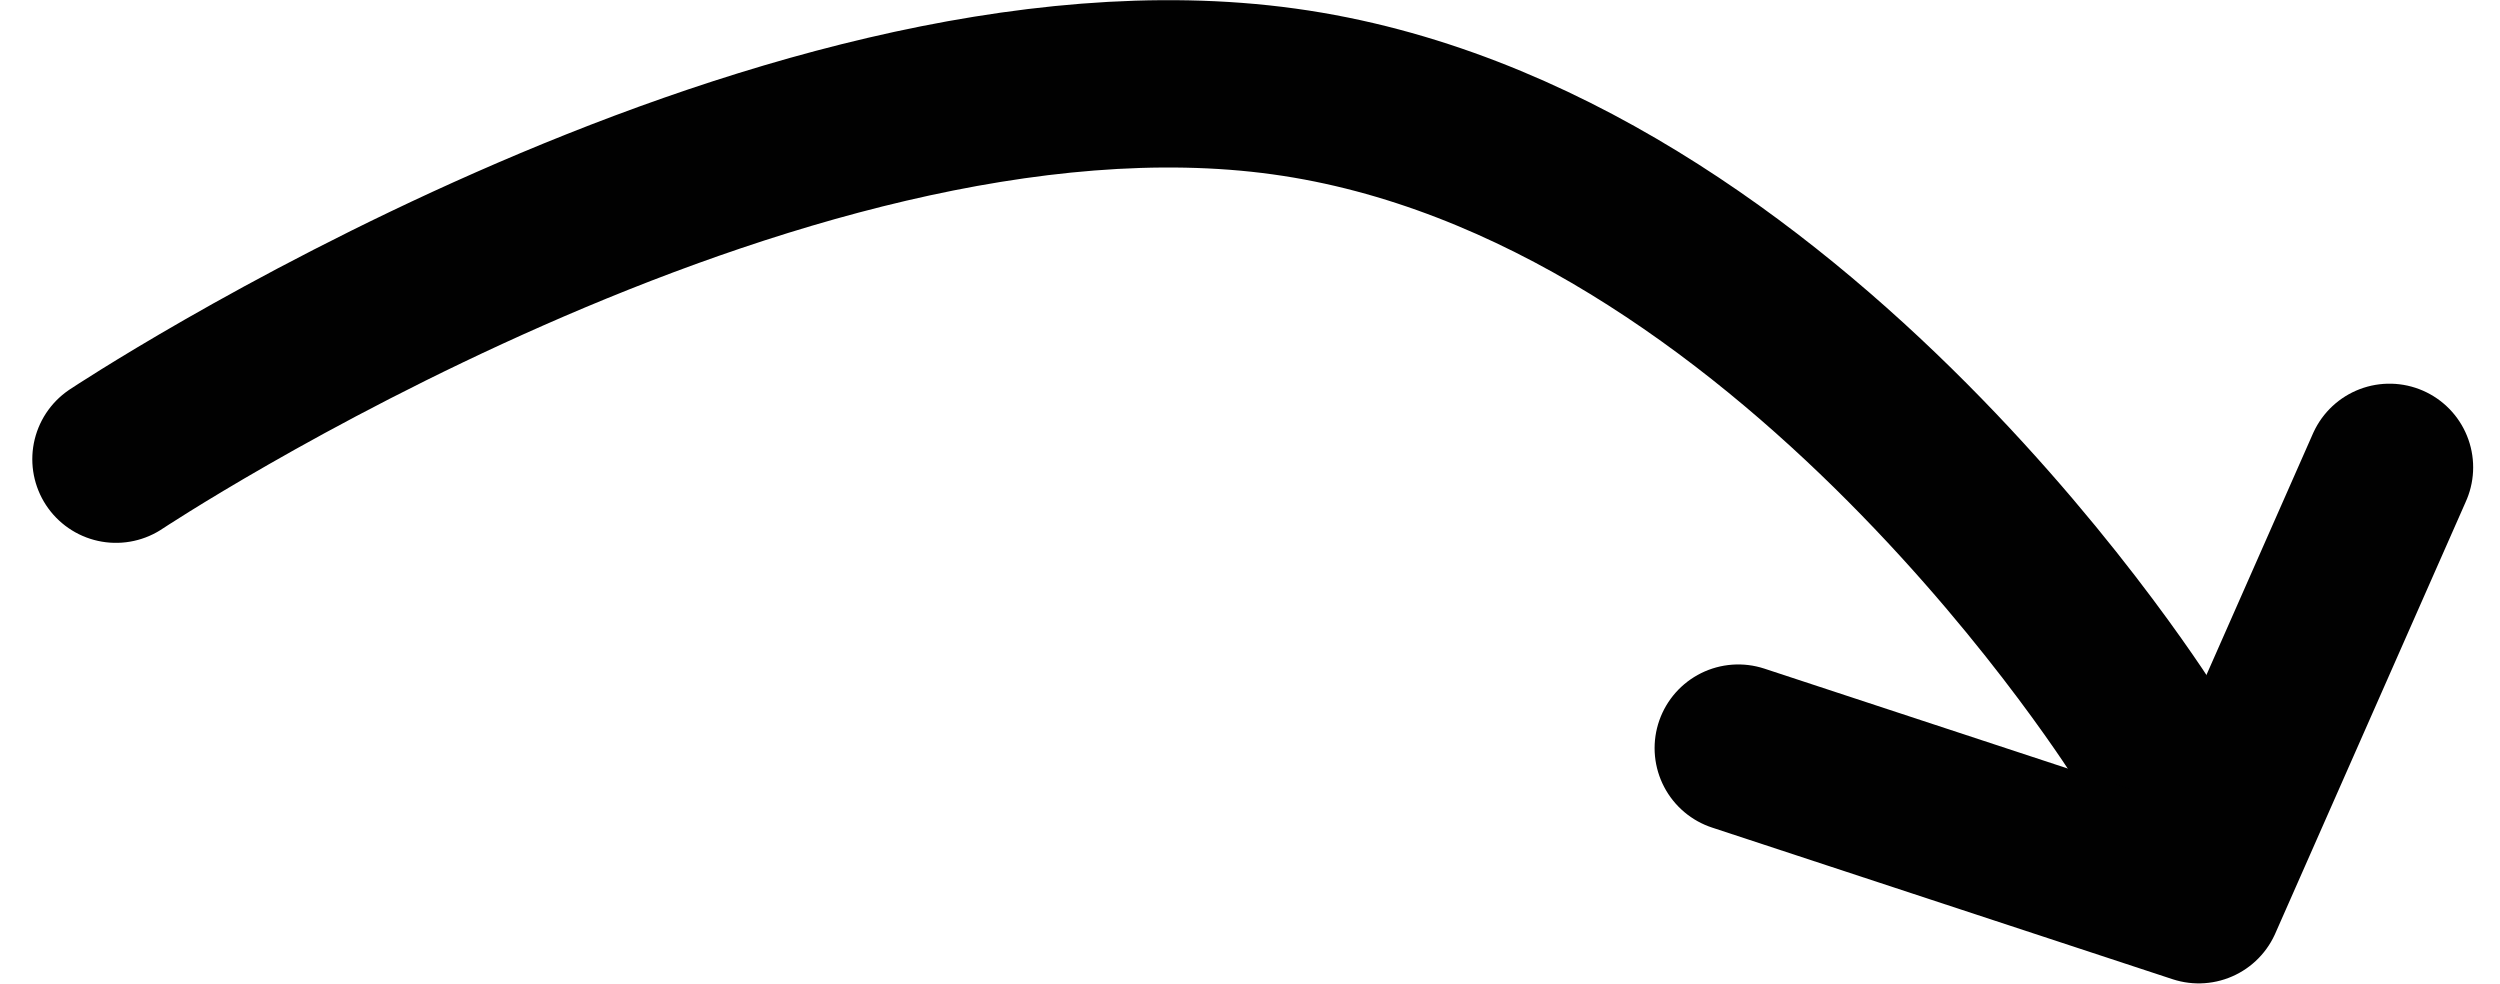
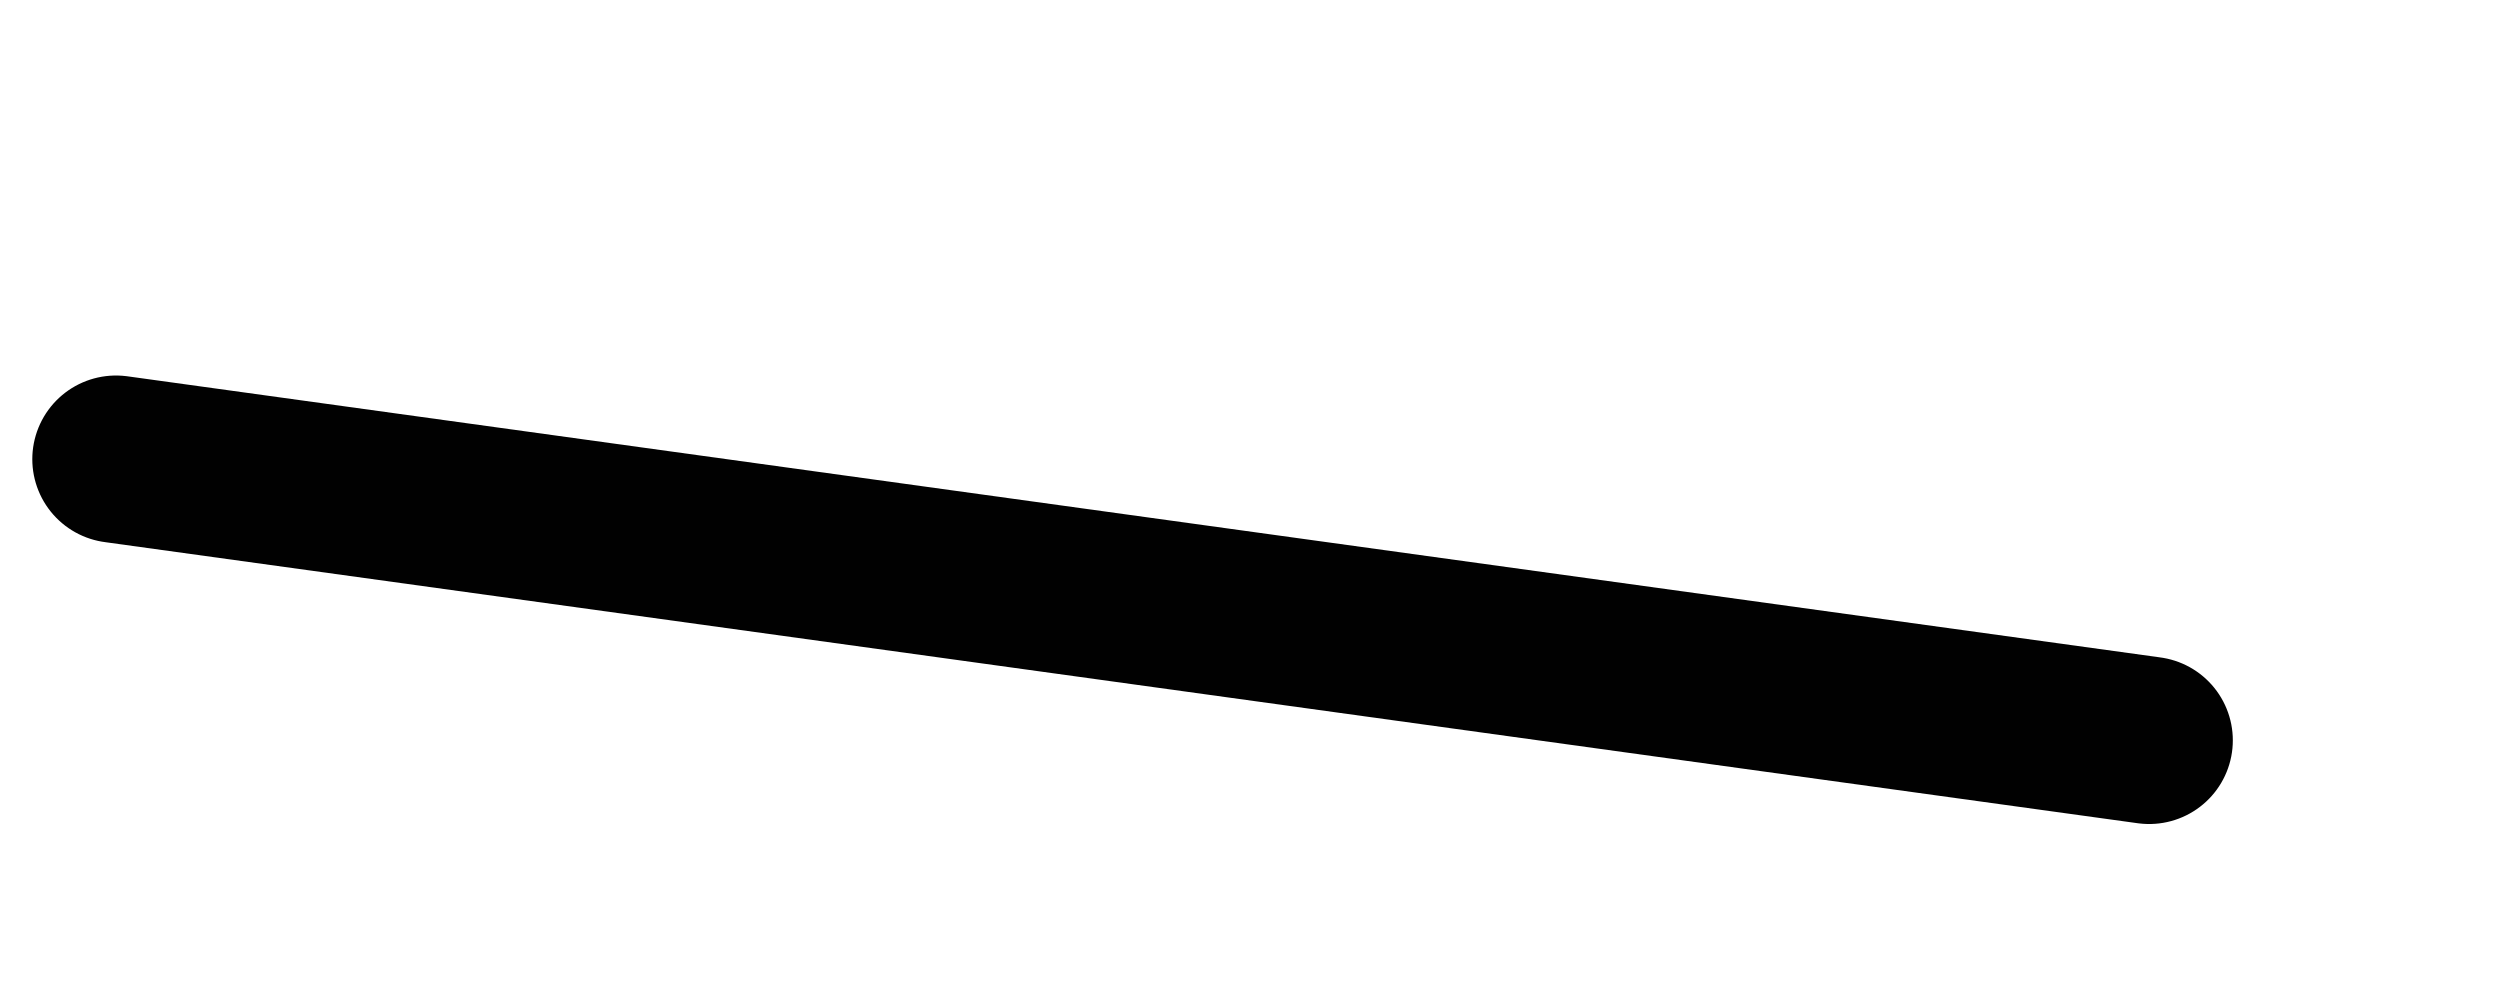
<svg xmlns="http://www.w3.org/2000/svg" width="74.698" height="29.388" viewBox="0 0 74.698 29.388">
  <g id="Group_1604" data-name="Group 1604" transform="translate(-322.785 -1384.031)">
-     <path id="Path_804" data-name="Path 804" d="M3977.25,1409.751s19.711-13.087,34.9-10.987S4038,1418.152,4038,1418.152" transform="translate(-3651 -12)" fill="none" stroke="#010101" stroke-linecap="round" stroke-linejoin="round" stroke-width="5" />
-     <path id="Path_805" data-name="Path 805" d="M4043.184,1408.4l13.758,4.53,5.7-12.919" transform="translate(-3668.461 -2.016)" fill="none" stroke="#010101" stroke-linecap="round" stroke-linejoin="round" stroke-width="5" />
+     <path id="Path_804" data-name="Path 804" d="M3977.25,1409.751S4038,1418.152,4038,1418.152" transform="translate(-3651 -12)" fill="none" stroke="#010101" stroke-linecap="round" stroke-linejoin="round" stroke-width="5" />
  </g>
</svg>